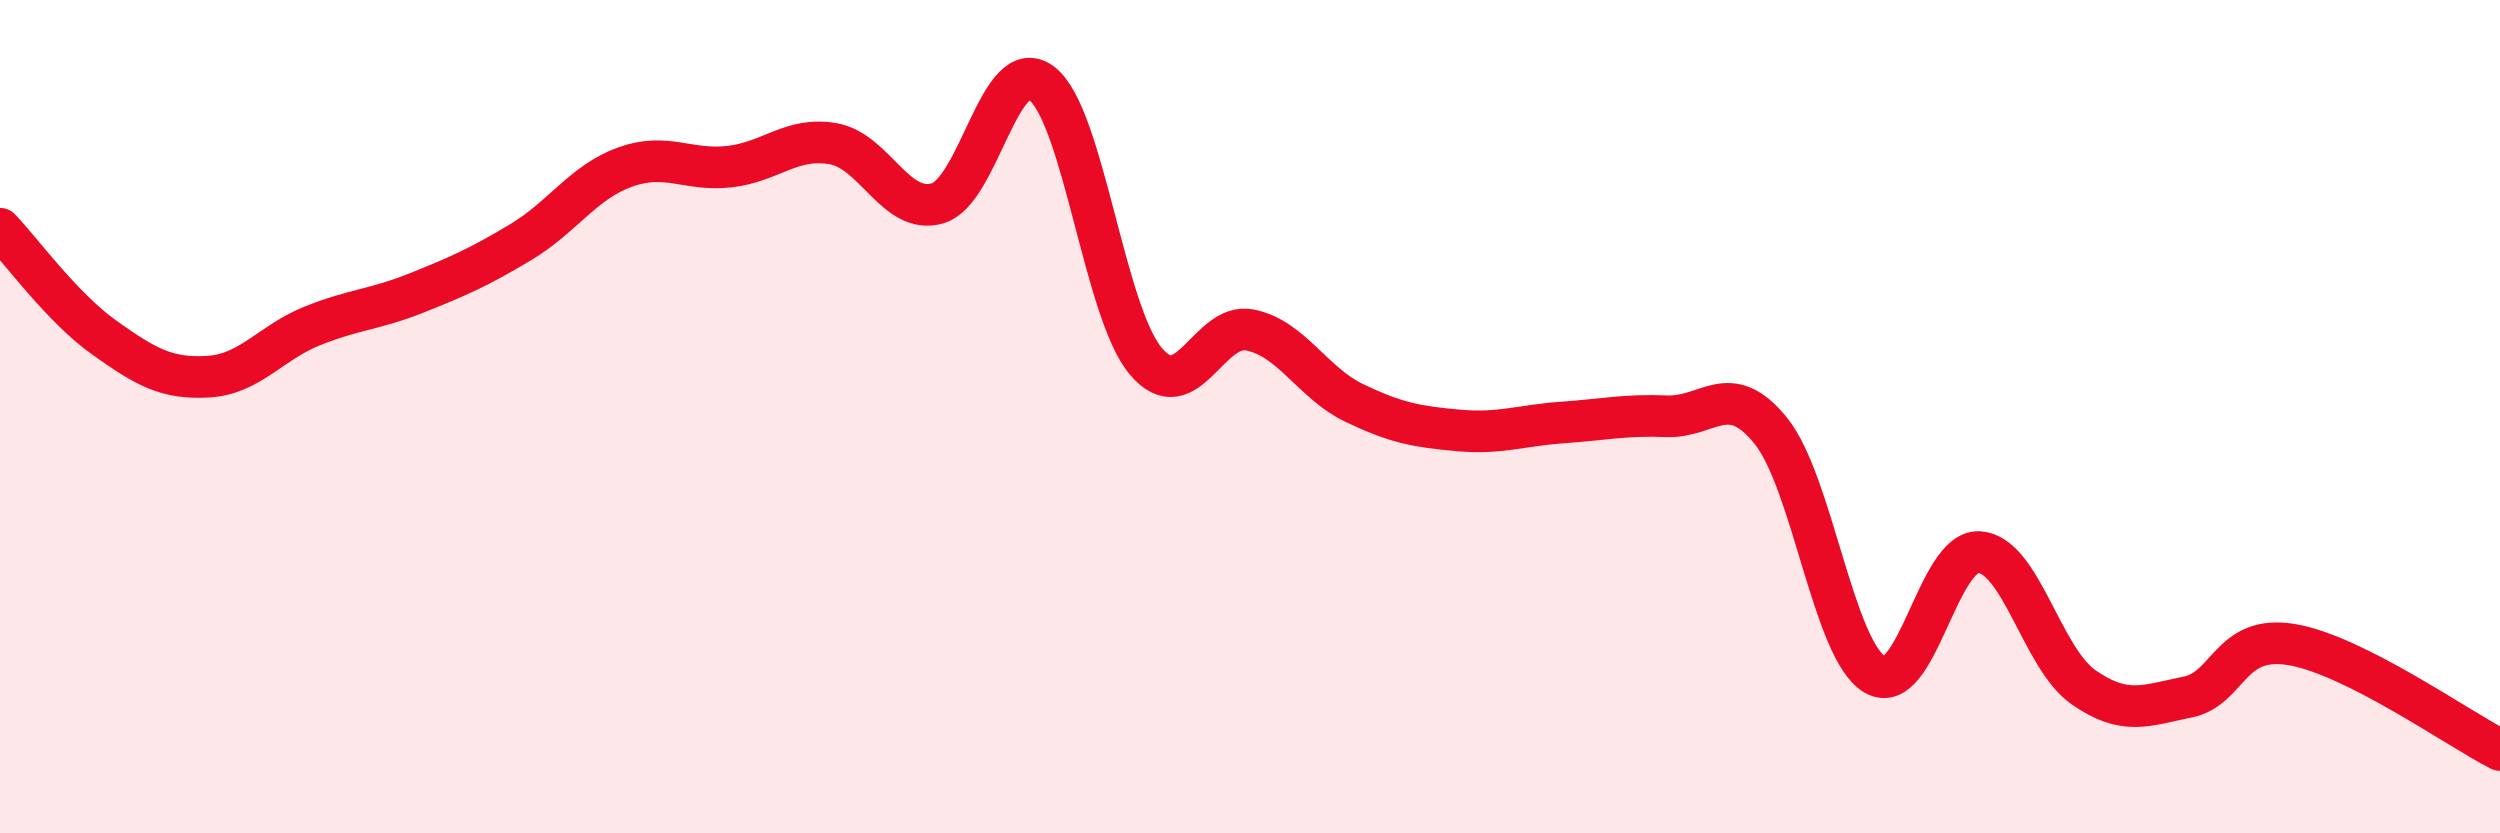
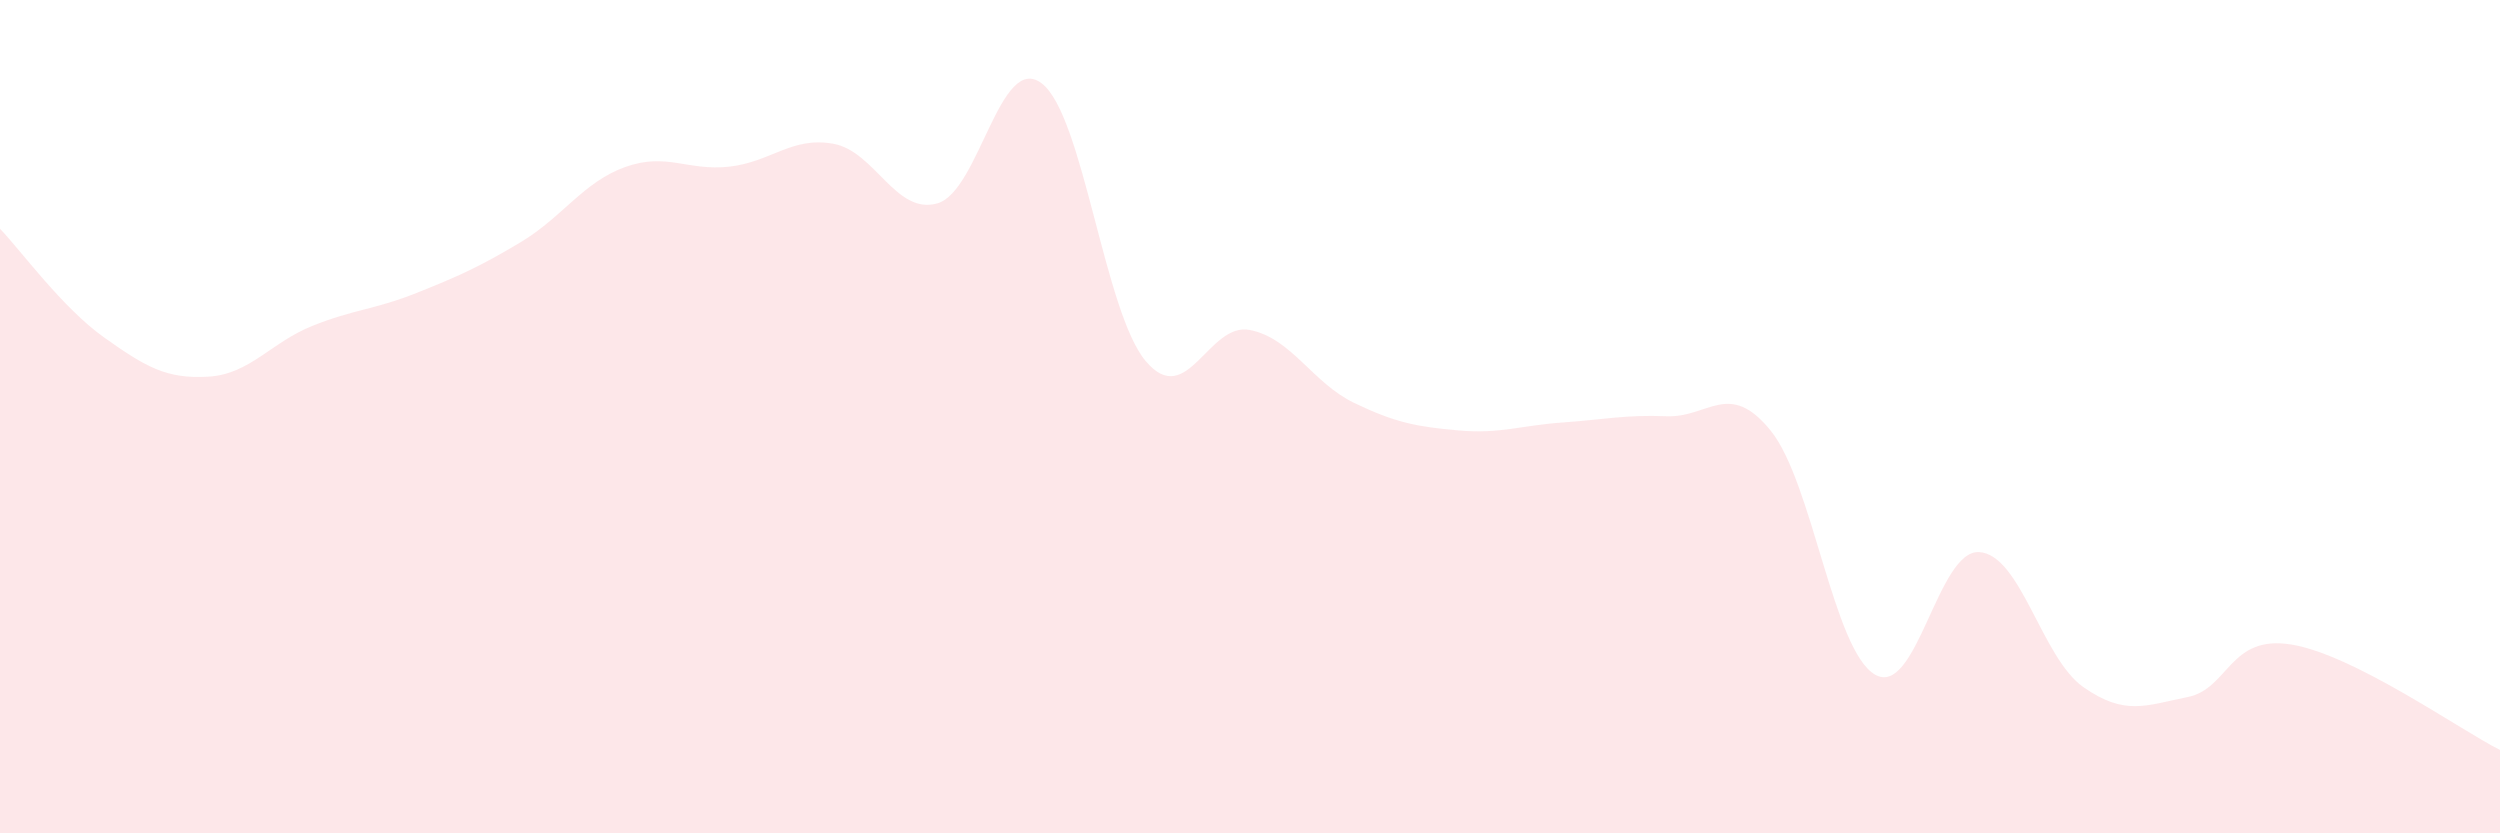
<svg xmlns="http://www.w3.org/2000/svg" width="60" height="20" viewBox="0 0 60 20">
  <path d="M 0,5.49 C 0.5,6.01 1.5,7.39 2.5,8.1 C 3.5,8.81 4,9.1 5,9.04 C 6,8.98 6.5,8.22 7.5,7.82 C 8.5,7.42 9,7.43 10,7.03 C 11,6.63 11.5,6.41 12.5,5.81 C 13.5,5.21 14,4.37 15,4.01 C 16,3.65 16.5,4.11 17.5,4 C 18.5,3.89 19,3.27 20,3.45 C 21,3.63 21.5,5.17 22.5,4.88 C 23.5,4.59 24,1.24 25,2 C 26,2.76 26.5,7.49 27.5,8.67 C 28.5,9.85 29,7.72 30,7.92 C 31,8.12 31.5,9.19 32.5,9.67 C 33.5,10.15 34,10.24 35,10.33 C 36,10.42 36.5,10.21 37.5,10.14 C 38.5,10.07 39,9.95 40,9.99 C 41,10.03 41.5,9.1 42.5,10.34 C 43.5,11.58 44,15.61 45,16.19 C 46,16.77 46.5,13.19 47.5,13.25 C 48.5,13.31 49,15.79 50,16.49 C 51,17.19 51.5,16.93 52.5,16.73 C 53.5,16.53 53.5,15.22 55,15.47 C 56.5,15.72 59,17.49 60,18L60 20L0 20Z" fill="#EB0A25" opacity="0.1" stroke-linecap="round" stroke-linejoin="round" />
-   <path d="M 0,5.49 C 0.5,6.01 1.5,7.39 2.5,8.1 C 3.5,8.81 4,9.1 5,9.04 C 6,8.98 6.5,8.22 7.5,7.82 C 8.5,7.42 9,7.43 10,7.03 C 11,6.63 11.5,6.41 12.5,5.81 C 13.5,5.21 14,4.37 15,4.01 C 16,3.65 16.5,4.11 17.5,4 C 18.5,3.89 19,3.27 20,3.45 C 21,3.63 21.5,5.17 22.5,4.88 C 23.5,4.59 24,1.24 25,2 C 26,2.76 26.5,7.49 27.5,8.67 C 28.5,9.85 29,7.72 30,7.92 C 31,8.12 31.5,9.19 32.5,9.67 C 33.5,10.15 34,10.24 35,10.33 C 36,10.42 36.5,10.21 37.5,10.14 C 38.5,10.07 39,9.95 40,9.99 C 41,10.03 41.5,9.1 42.5,10.34 C 43.5,11.58 44,15.61 45,16.19 C 46,16.77 46.5,13.19 47.5,13.25 C 48.5,13.31 49,15.79 50,16.49 C 51,17.19 51.5,16.93 52.5,16.73 C 53.5,16.53 53.5,15.22 55,15.47 C 56.5,15.72 59,17.49 60,18" stroke="#EB0A25" stroke-width="1" fill="none" stroke-linecap="round" stroke-linejoin="round" />
</svg>